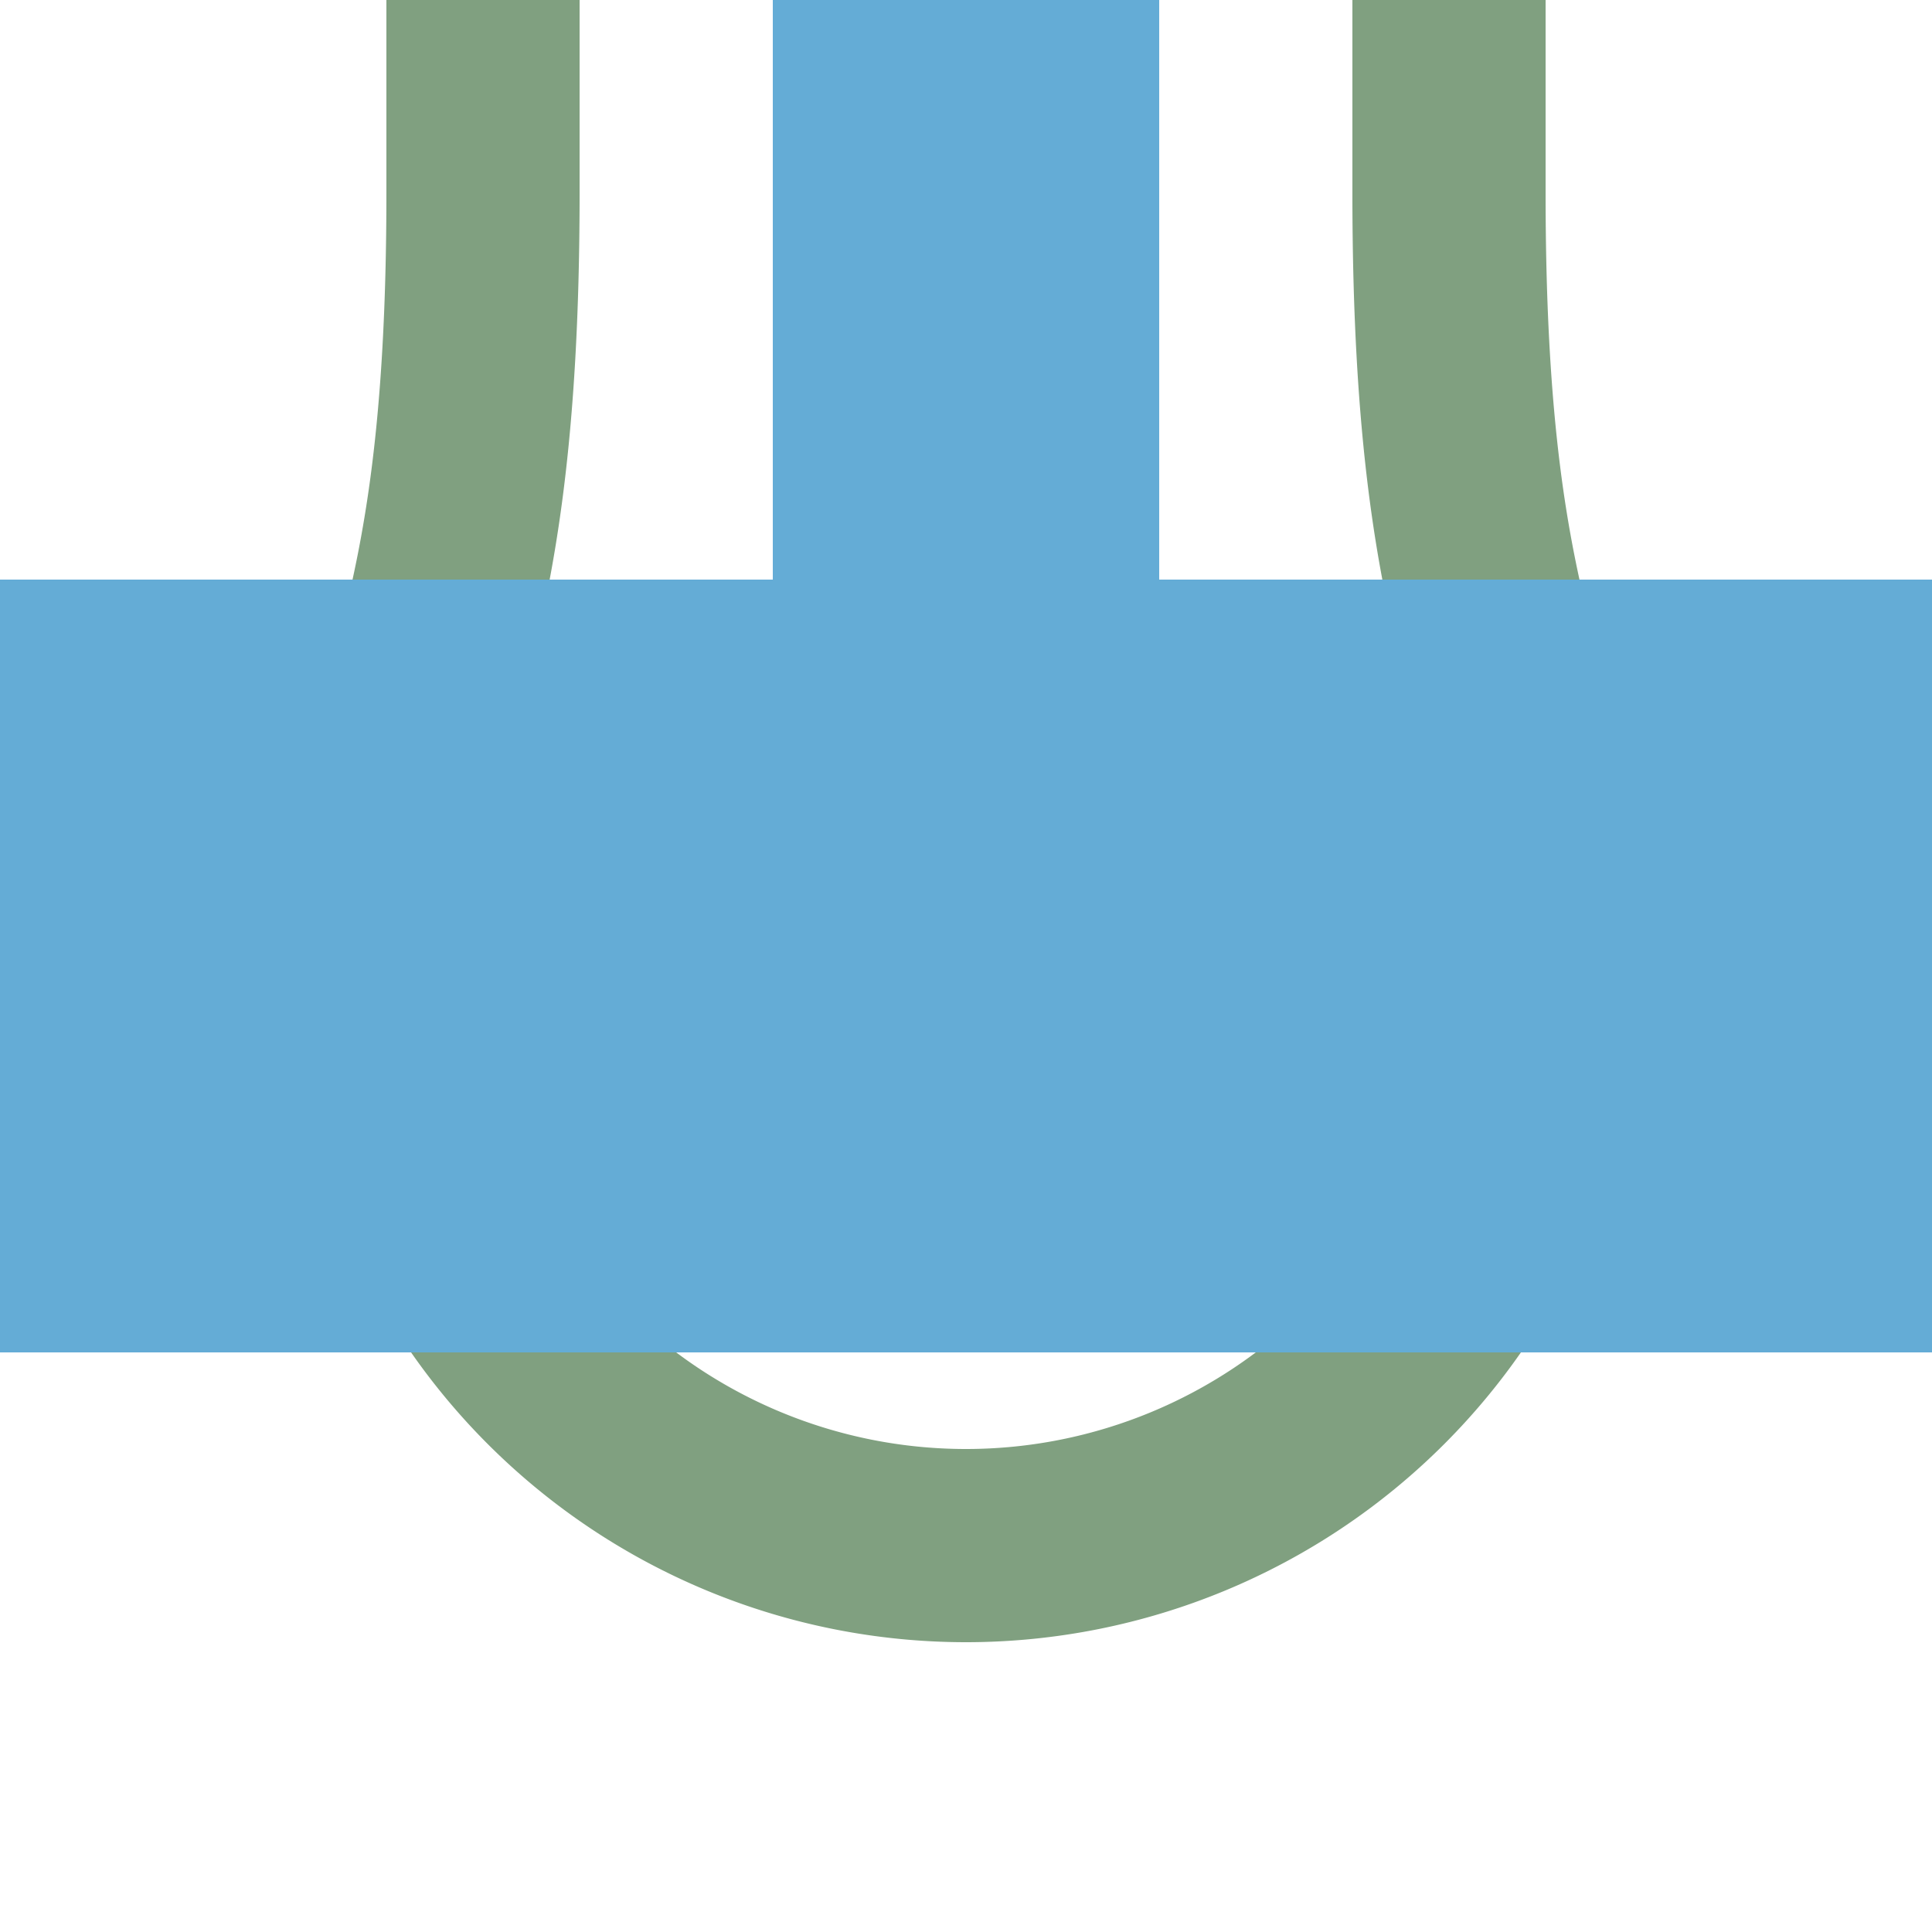
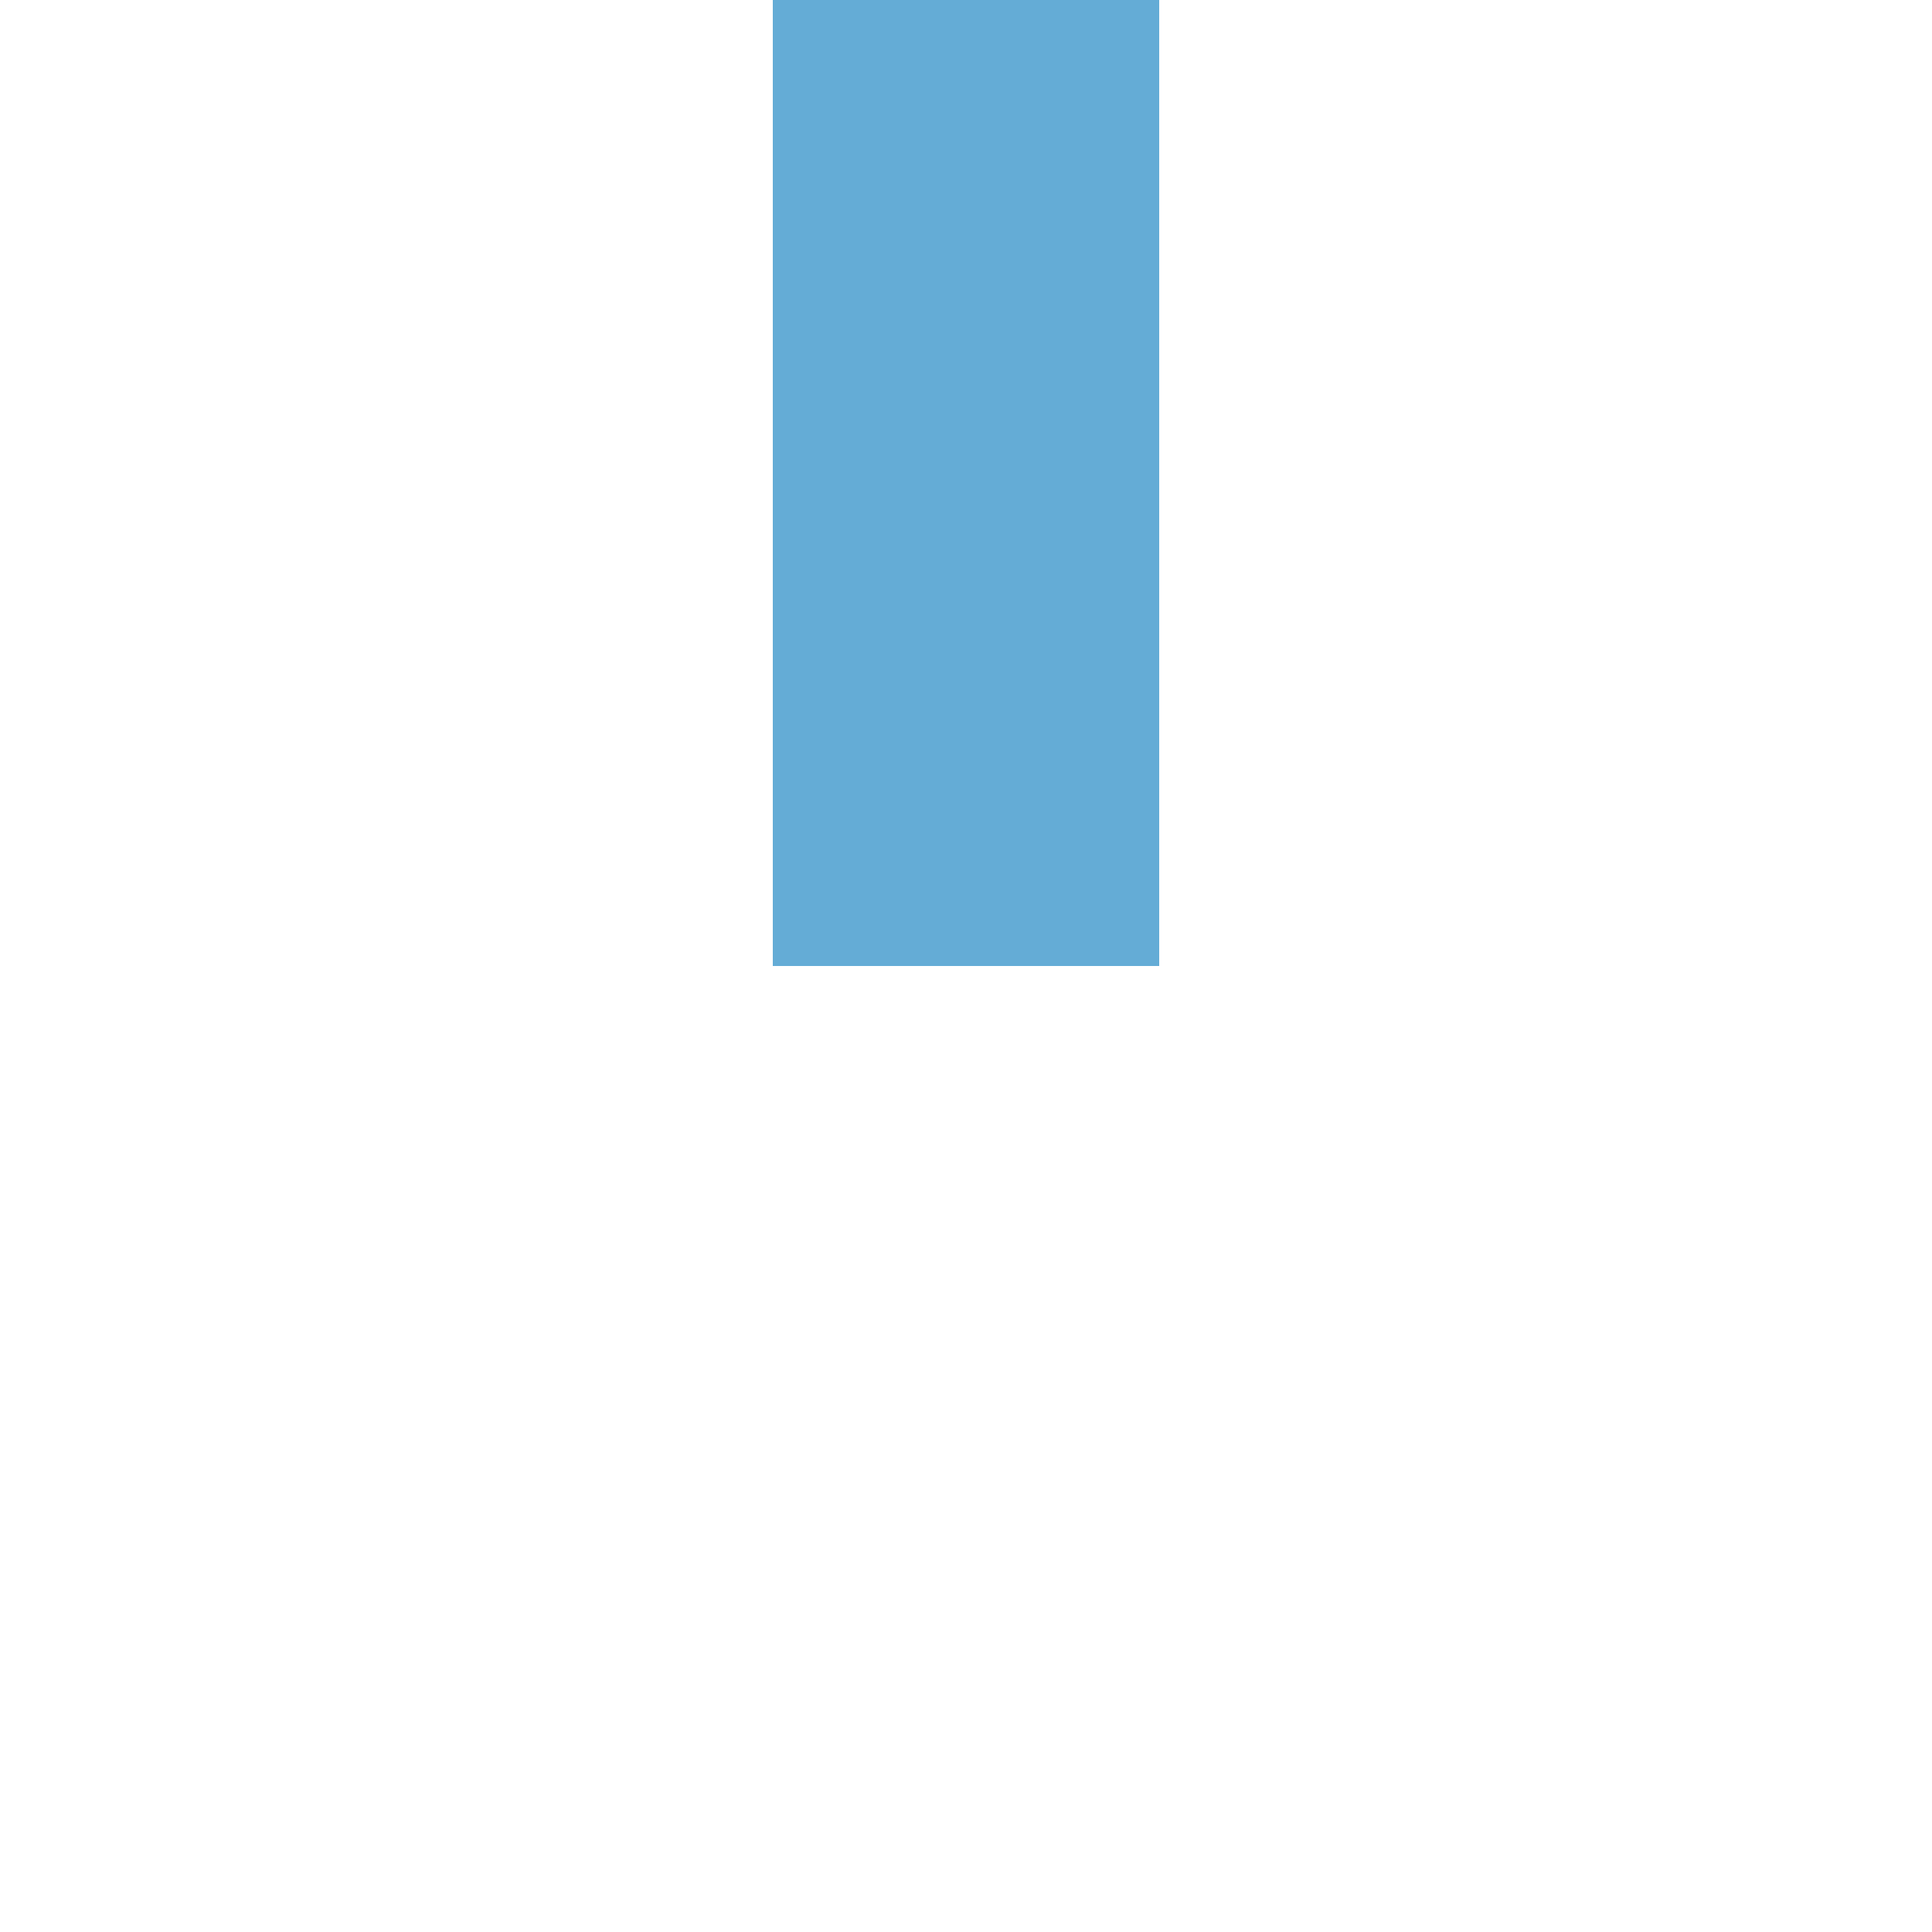
<svg xmlns="http://www.w3.org/2000/svg" width="500" height="500">
  <title>exhKHSTe-M blue</title>
  <path stroke="#64ACD6" d="M 250,250 V 0" stroke-width="100" />
-   <path stroke="#80A080" d="M 125,0 V 50 C 125,175 100,175 100,250 a 150,150 0 0 0 300,0 C 400,175 375,175 375,50 V 0" stroke-width="50" fill="none" />
-   <path fill="#64ACD6" d="M 0,150 H 500 V 350 H 0" />
</svg>